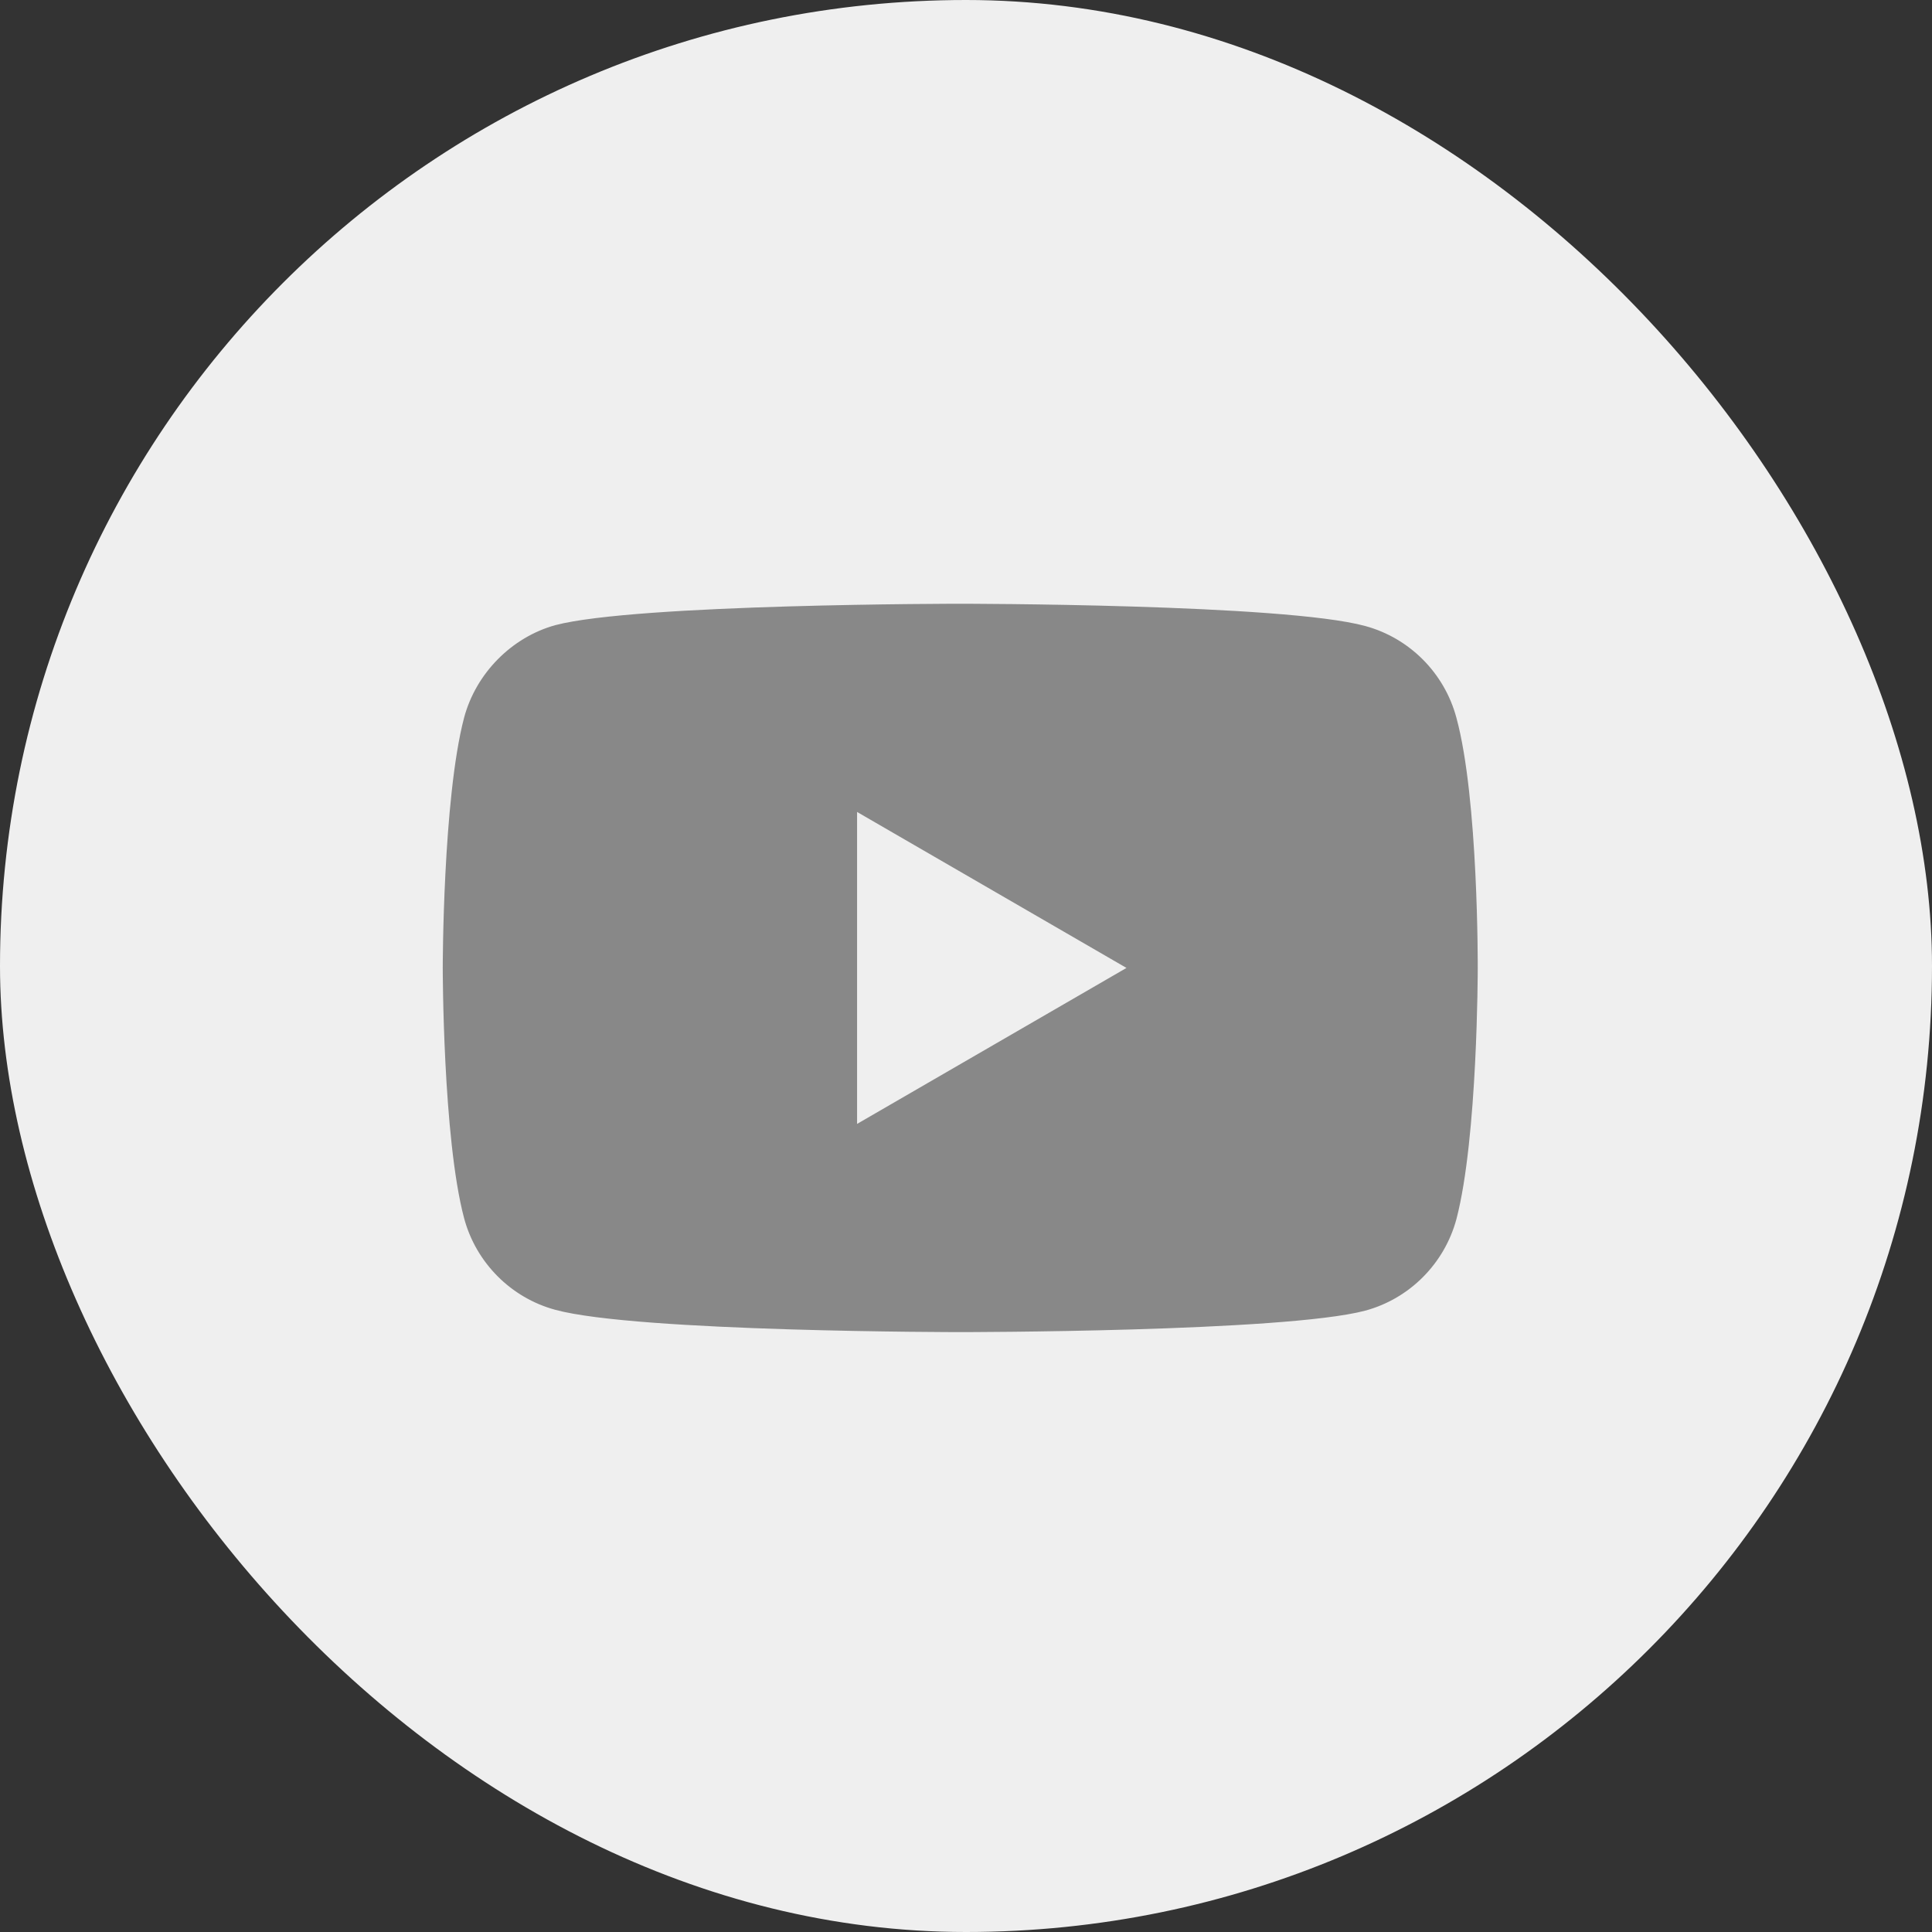
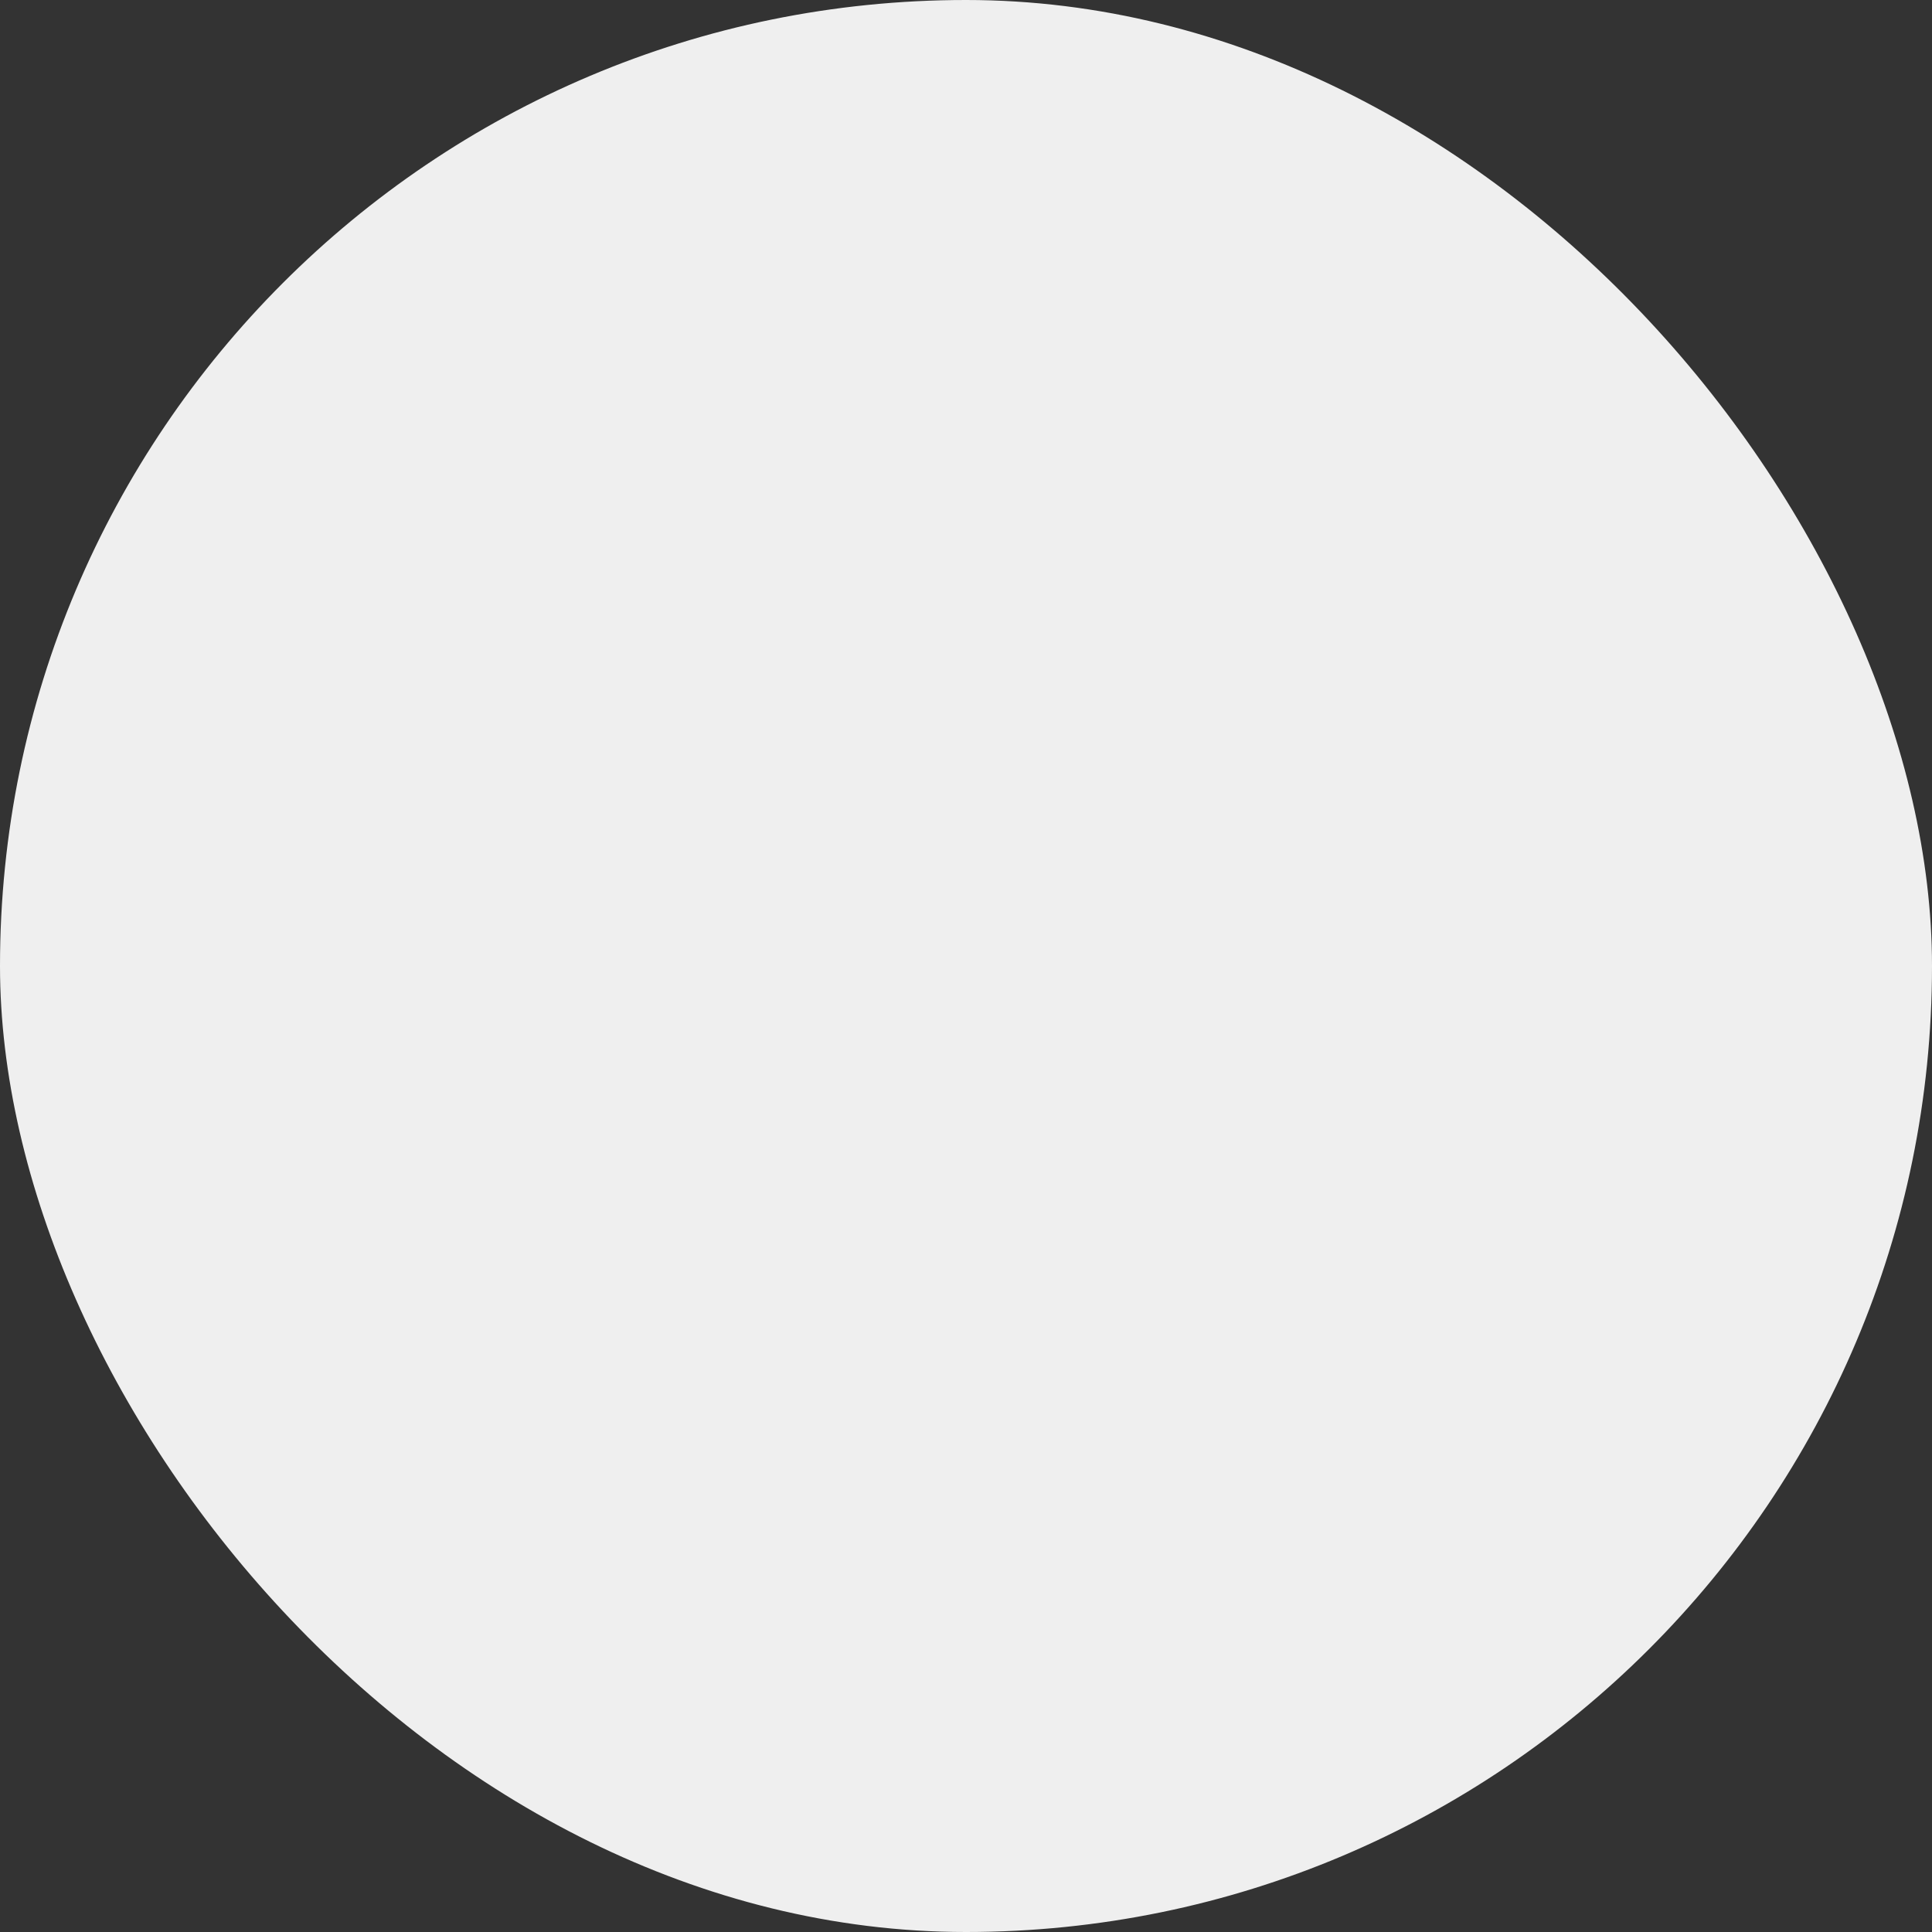
<svg xmlns="http://www.w3.org/2000/svg" width="48" height="48" viewBox="0 0 48 48" fill="none">
  <rect x="0" y="0" width="48" height="48" fill="#333333" stroke="none" />
  <rect width="48" height="48" rx="24" fill="#EFEFEF" />
-   <path d="M36.184 17.832C35.888 16.724 35.02 15.851 33.918 15.553C31.906 15 23.857 15 23.857 15C23.857 15 15.808 15 13.796 15.532C12.716 15.83 11.826 16.724 11.53 17.832C11 19.854 11 24.048 11 24.048C11 24.048 11 28.263 11.53 30.264C11.826 31.371 12.694 32.244 13.796 32.542C15.829 33.096 23.857 33.096 23.857 33.096C23.857 33.096 31.906 33.096 33.918 32.563C35.02 32.266 35.888 31.393 36.185 30.286C36.714 28.263 36.714 24.069 36.714 24.069C36.714 24.069 36.735 19.854 36.184 17.832ZM21.294 27.923V20.173L27.987 24.048L21.294 27.923Z" fill="#888888" />
</svg>